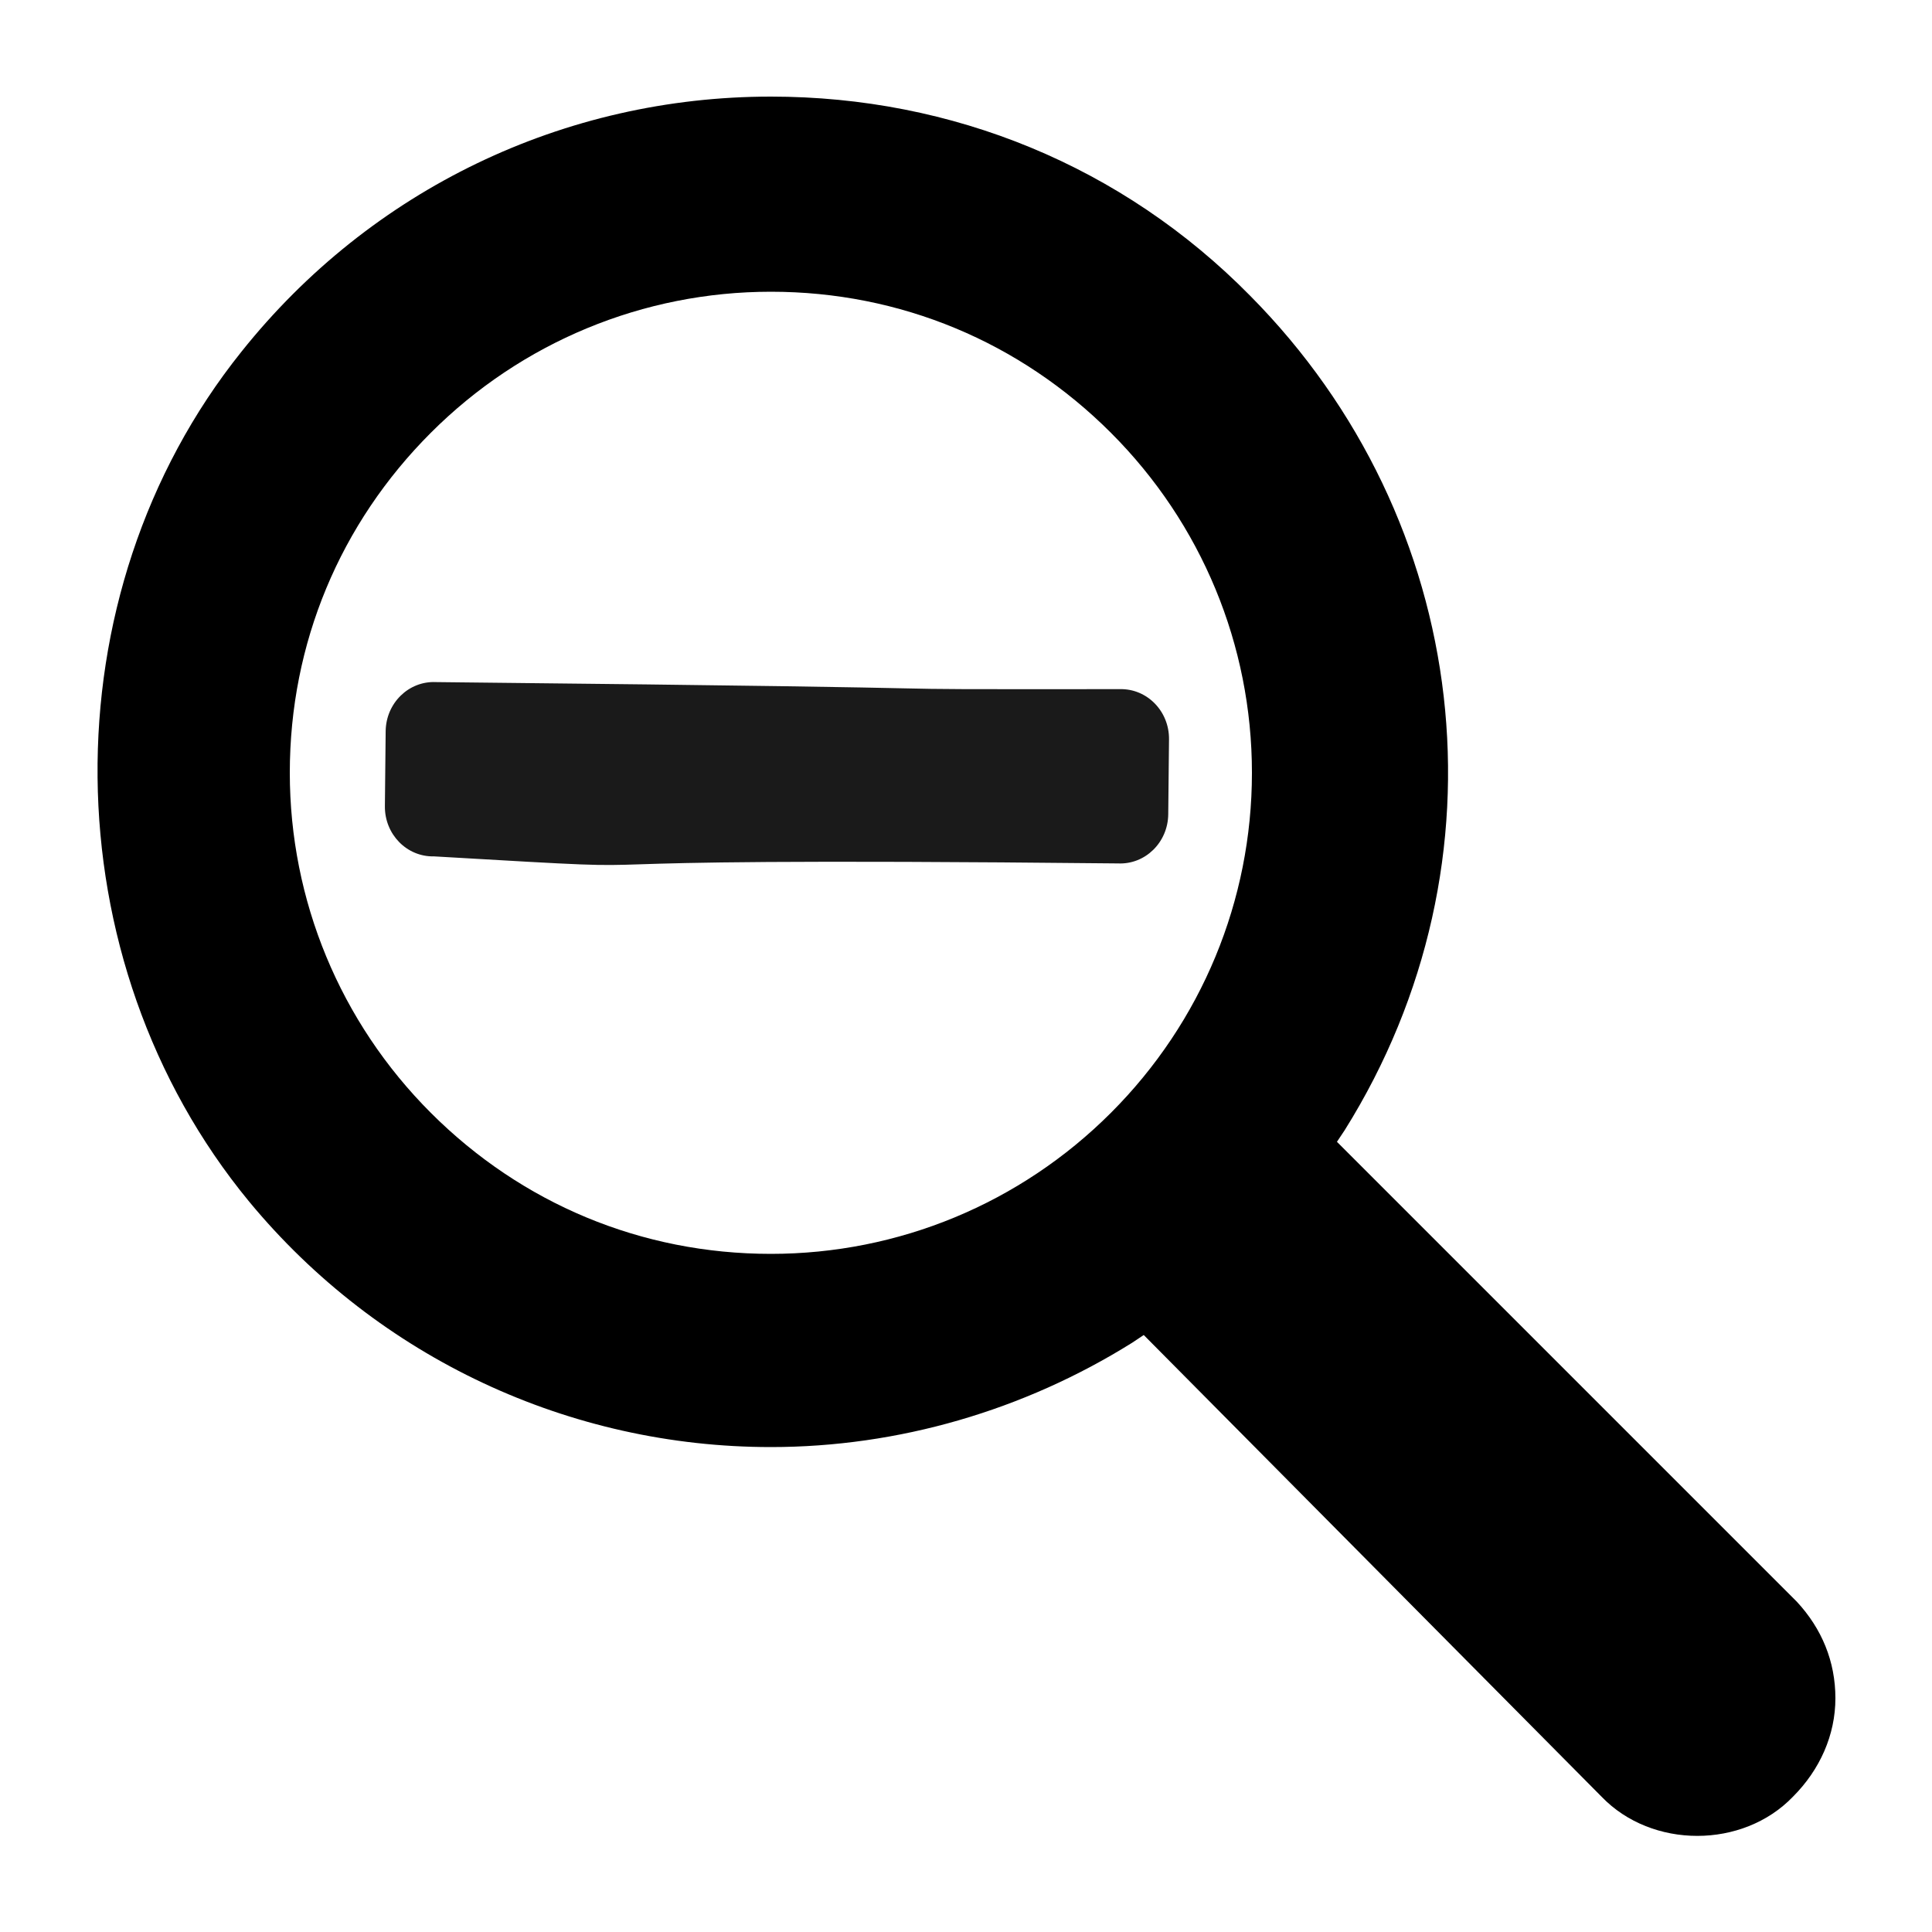
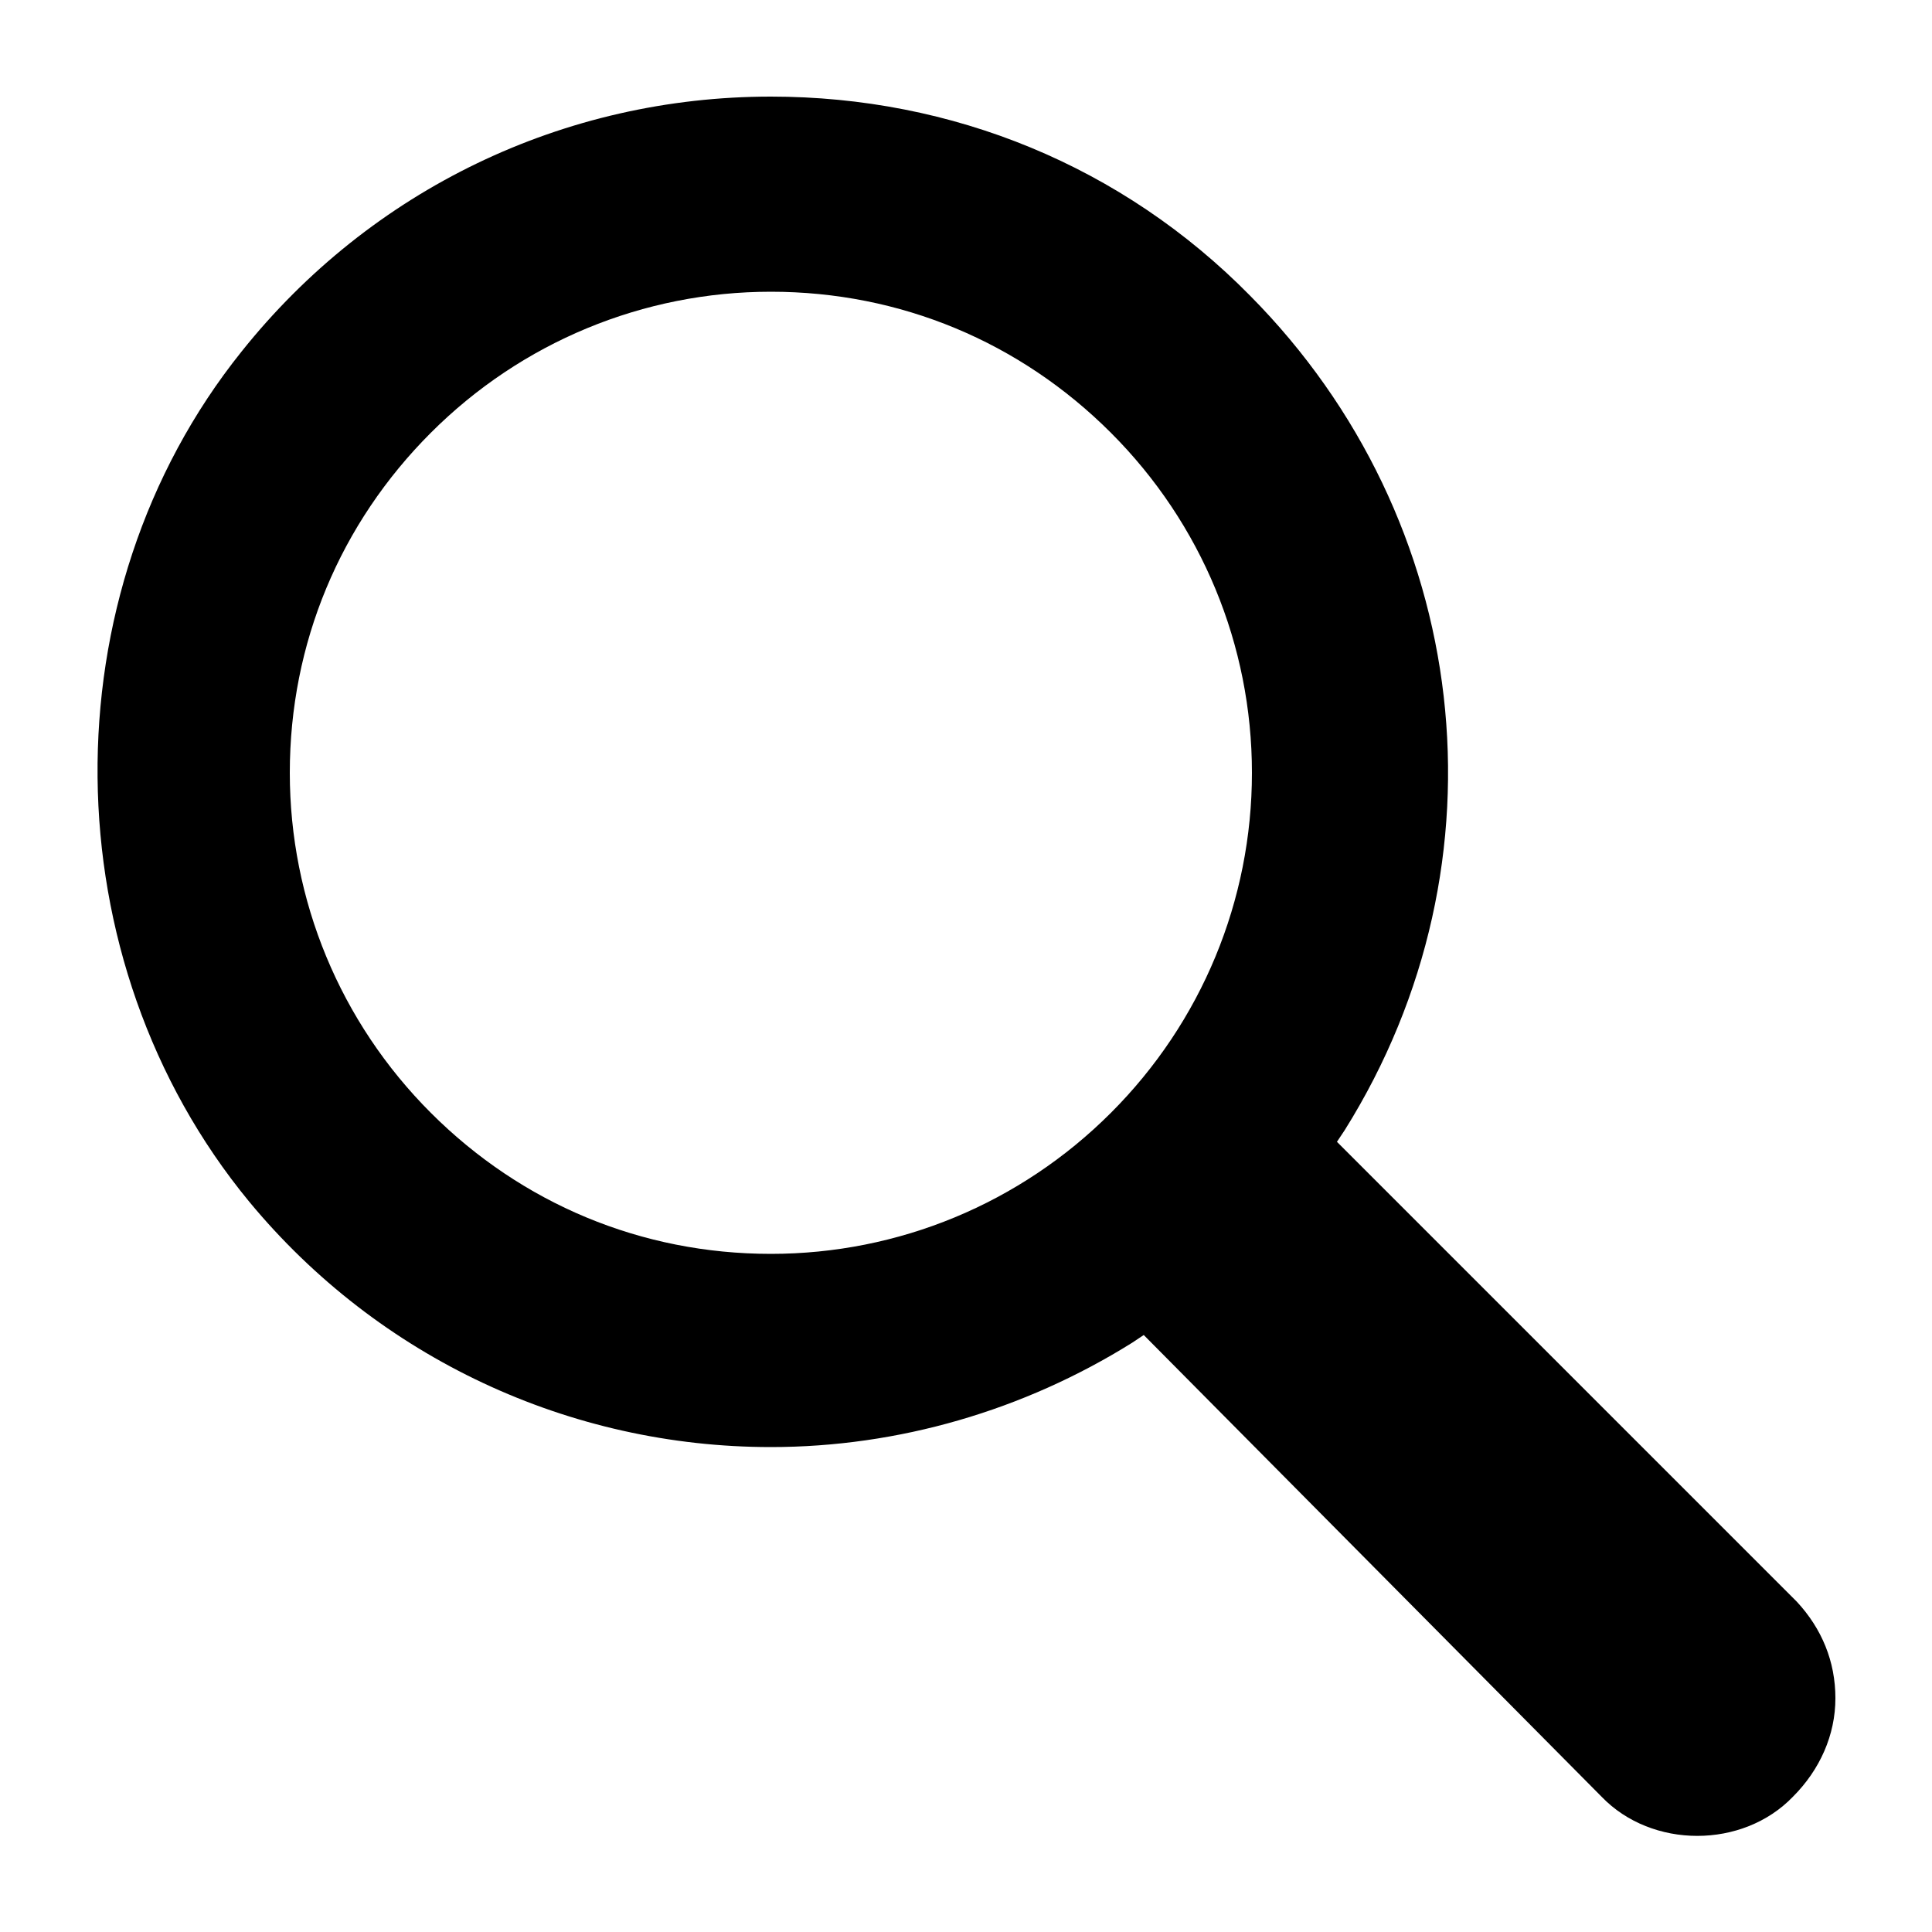
<svg xmlns="http://www.w3.org/2000/svg" xmlns:ns1="http://sodipodi.sourceforge.net/DTD/sodipodi-0.dtd" xmlns:ns2="http://www.inkscape.org/namespaces/inkscape" height="100px" width="100px" fill="#000000" version="1.1" x="0px" y="0px" viewBox="0 0 100 100" enable-background="new 0 0 100 100" xml:space="preserve" id="svg858" ns1:docname="zoom_minus.svg" ns2:version="1.0.1 (3bc2e813f5, 2020-09-07)">
  <defs id="defs862">
    <style type="text/css" id="style1427">
   
    .fil0 {fill:#1A1A1A}
   
  </style>
    <style type="text/css" id="style1446">
   
    .fil0 {fill:#1A1A1A}
   
  </style>
  </defs>
  <ns1:namedview pagecolor="#ffffff" bordercolor="#666666" borderopacity="1" objecttolerance="10" gridtolerance="10" guidetolerance="10" ns2:pageopacity="0" ns2:pageshadow="2" ns2:window-width="1656" ns2:window-height="1007" id="namedview860" showgrid="false" ns2:zoom="5.1972348" ns2:cx="75.926689" ns2:cy="46.959849" ns2:window-x="459" ns2:window-y="93" ns2:window-maximized="0" ns2:current-layer="svg858" />
  <path fill-rule="evenodd" clip-rule="evenodd" d="M39.9,5C29.2,5,19.2,9.8,12.5,18.2c-10.1,12.6-9.9,31.5,0.4,44  c6.7,8.1,16.6,12.7,27,12.7c6.6,0,13.1-1.9,18.7-5.4l0.6-0.4L82.9,93c2.6,2.7,7.3,2.7,9.9,0c1.4-1.4,2.2-3.2,2.2-5.1  c0-1.9-0.7-3.6-2-5L69.2,59.1l0.4-0.6c8.7-13.9,6.6-31.6-4.9-43.2C58.1,8.6,49.3,5,39.9,5 M57.5,57.6c-4.7,4.7-11,7.3-17.6,7.3  c-6.7,0-12.9-2.6-17.6-7.3C17.6,52.9,15,46.6,15,40c0-6.7,2.6-12.9,7.3-17.6c4.7-4.7,11-7.3,17.6-7.3c6.7,0,12.9,2.6,17.6,7.3  c4.7,4.7,7.3,11,7.3,17.6S62.2,52.9,57.5,57.6" id="path856" />
  <g style="clip-rule:evenodd;fill:#1a1a1a;fill-rule:evenodd;image-rendering:optimizeQuality;shape-rendering:geometricPrecision;text-rendering:geometricPrecision" id="g1463" transform="matrix(-0.048,-0.049,0.049,-0.048,39.975,63.278)">
-     <path class="fil0" d="m 376,11 c 14,-15 38,-15 53,0 l 40,40 c 15,15 15,39 0,53 C 104,469 287.529,281.439 104,469 90,484 66,484 51,469 L 11,429 C -4,414 -4,390 11,376 376,11 195.949,174.567 376,11 Z" id="path1450" ns1:nodetypes="cssccsscc" />
-   </g>
+     </g>
</svg>